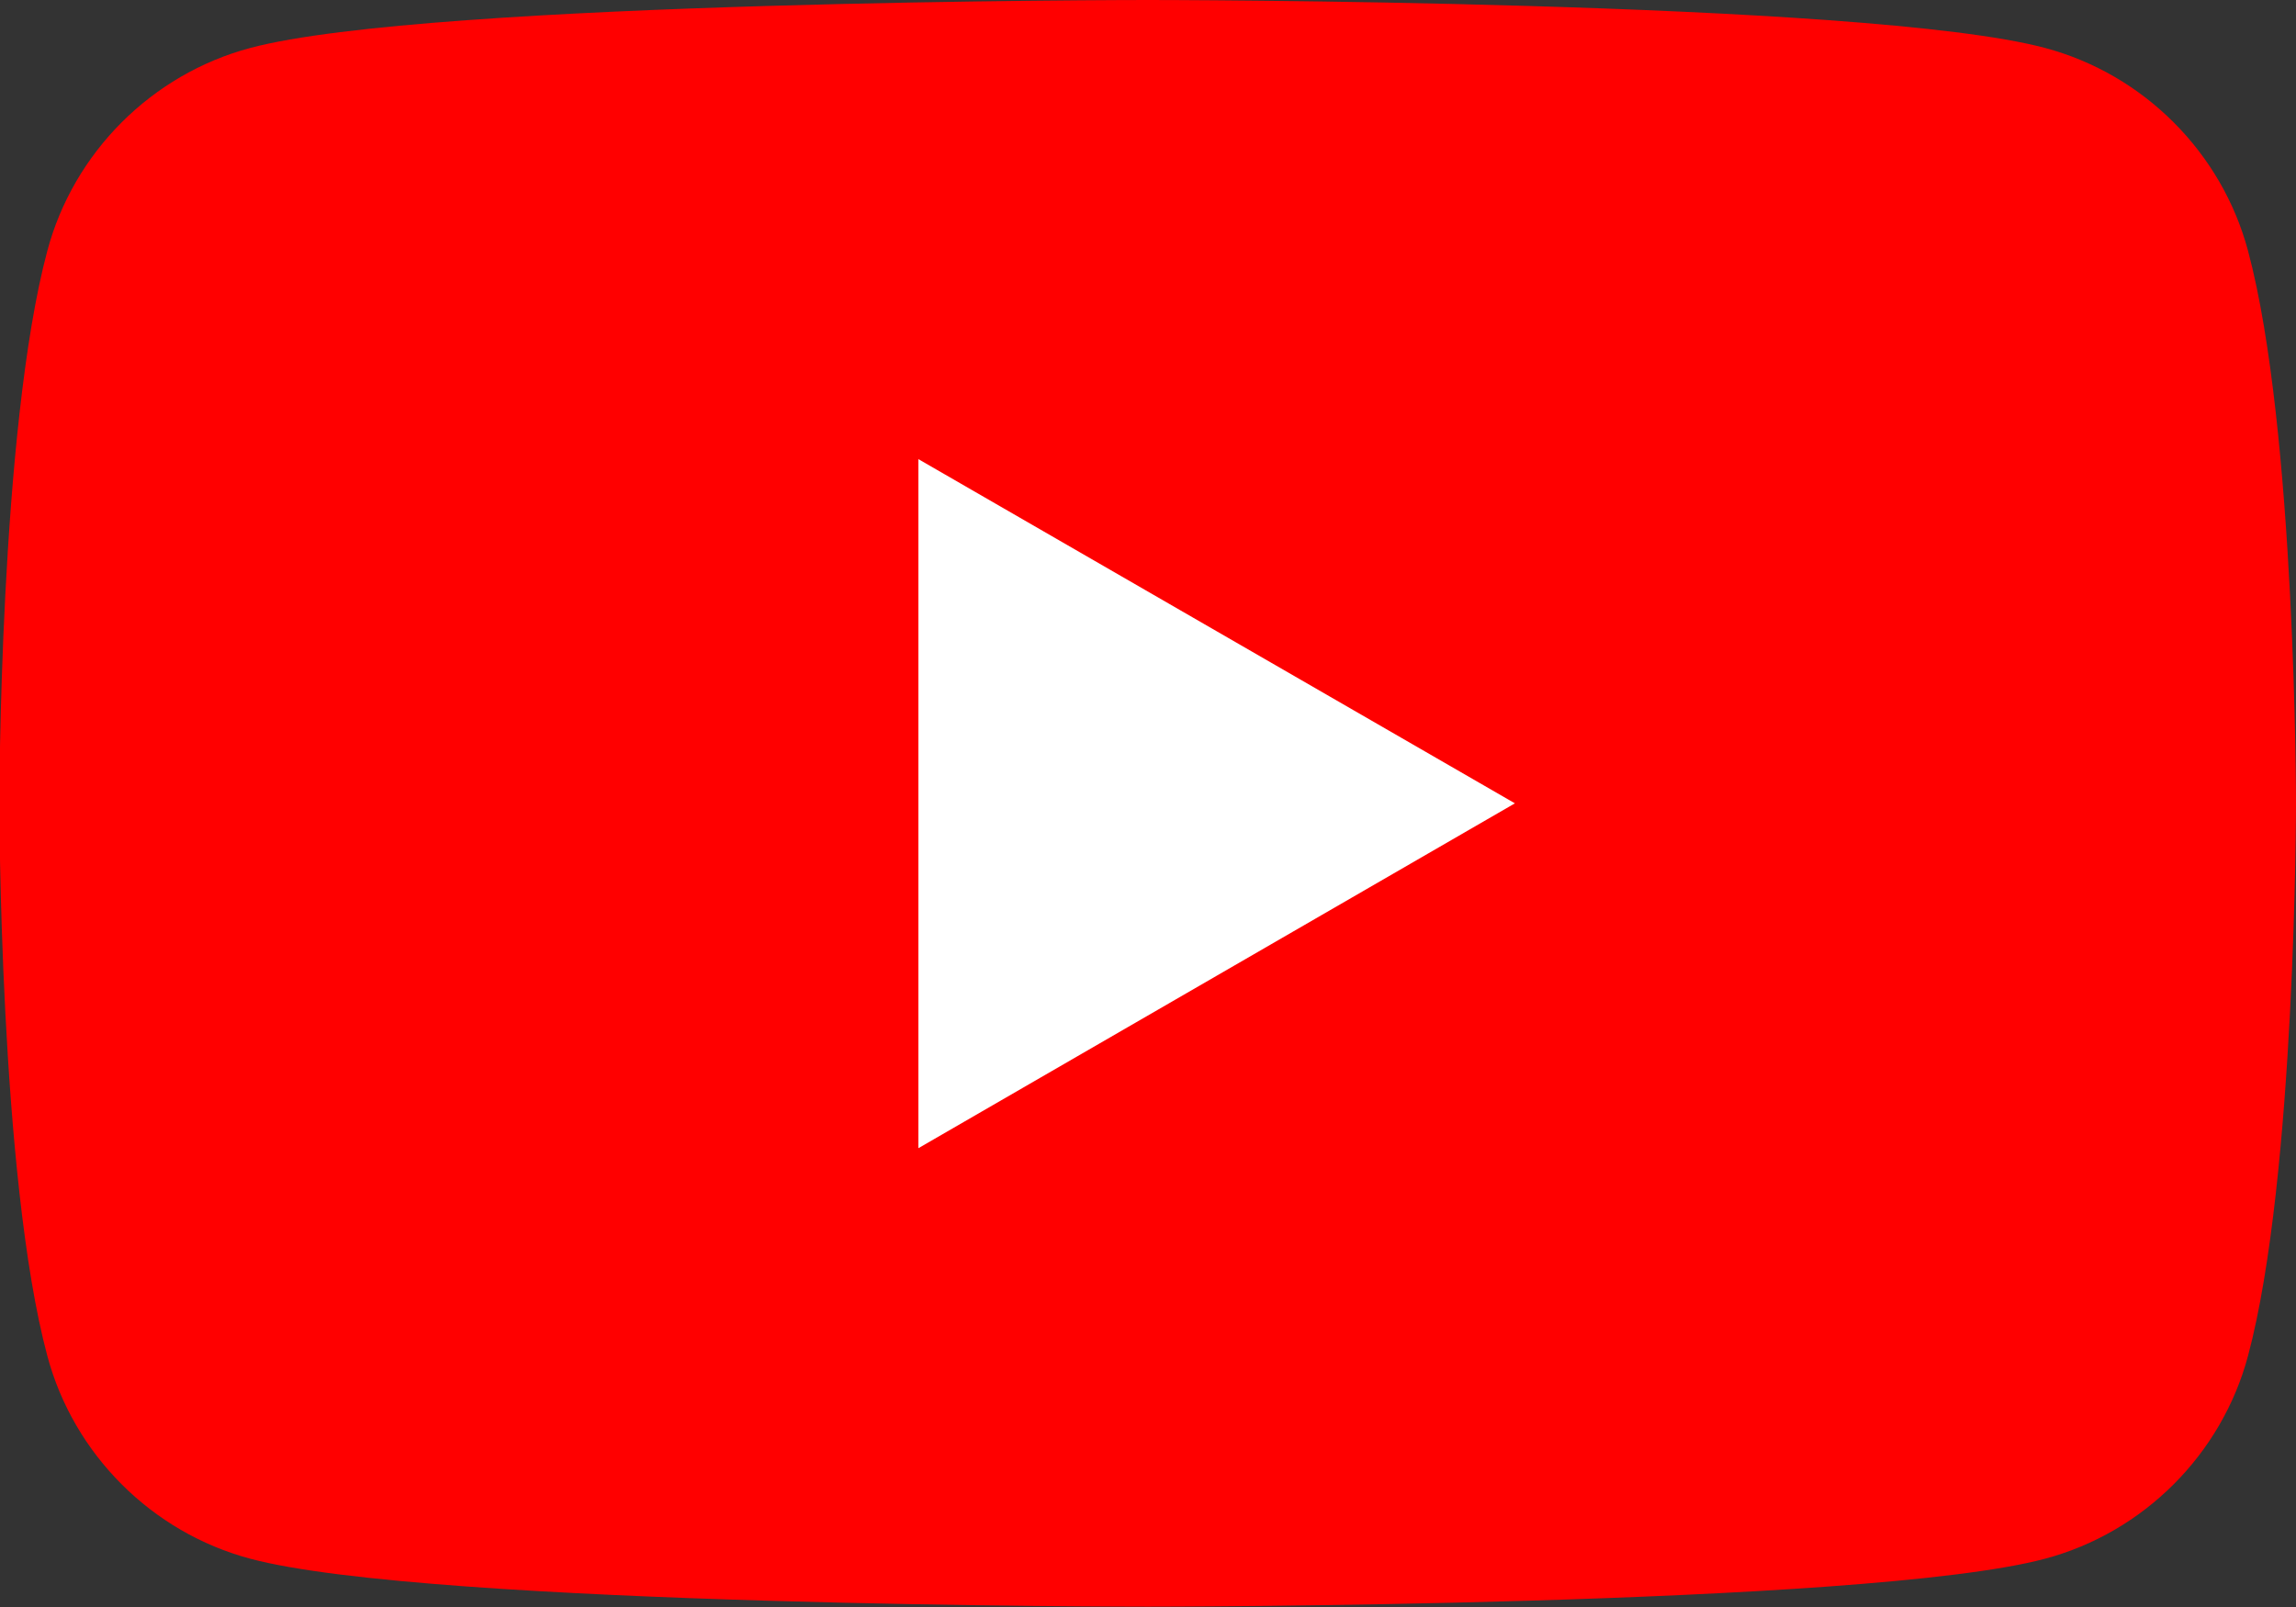
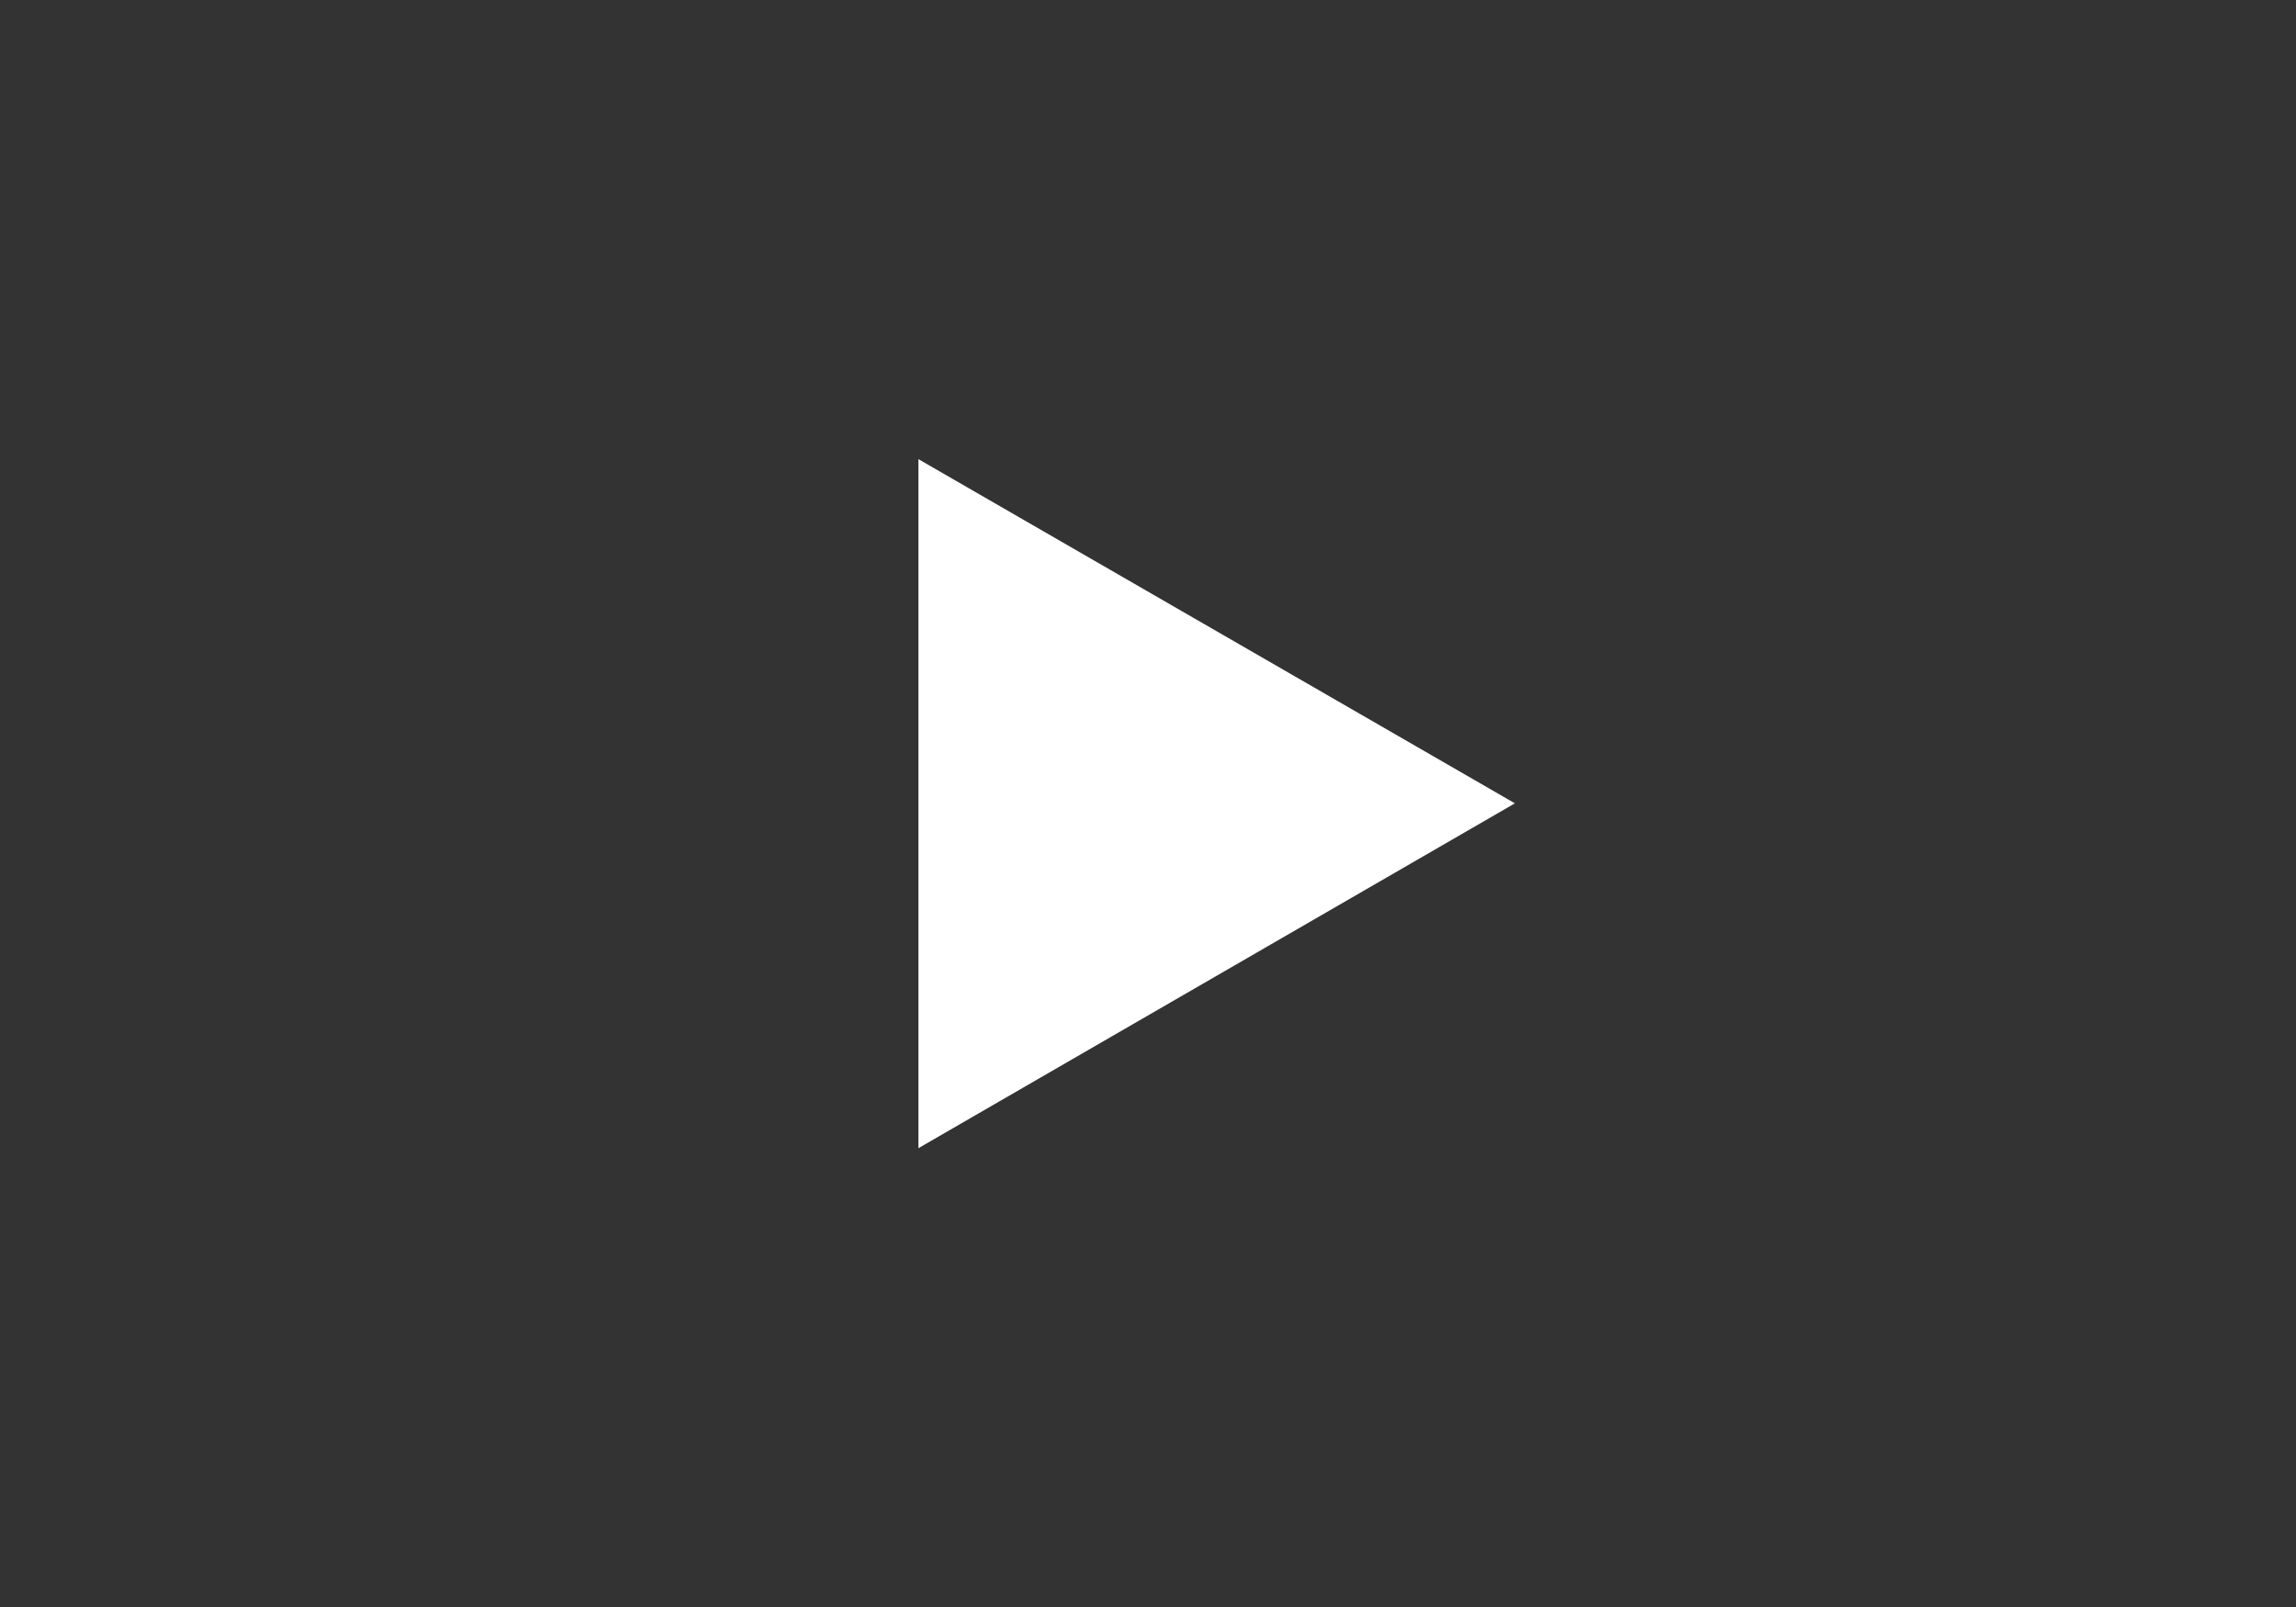
<svg xmlns="http://www.w3.org/2000/svg" id="Layer_2" data-name="Layer 2" viewBox="0 0 34.95 24.47">
  <rect x="0" y="0" width="34.95" height="24.47" fill="#333333" stroke="none" />
  <defs>
    <style>
      .cls-1 {
        fill: #fff;
      }

      .cls-2 {
        fill: red;
      }
    </style>
  </defs>
  <g id="_不動" data-name="不動">
    <g>
-       <path class="cls-2" d="M34.22,3.82c-.4-1.5-1.59-2.69-3.09-3.09-2.73-.73-13.66-.73-13.66-.73,0,0-10.93,0-13.66,.73-1.5,.4-2.69,1.59-3.09,3.09-.73,2.73-.73,8.41-.73,8.41,0,0,0,5.69,.73,8.41,.4,1.5,1.59,2.69,3.09,3.09,2.73,.73,13.66,.73,13.66,.73,0,0,10.93,0,13.66-.73,1.5-.4,2.69-1.59,3.09-3.09,.73-2.73,.73-8.41,.73-8.41,0,0,0-5.69-.73-8.41Z" />
      <polygon class="cls-1" points="13.98 17.48 23.06 12.23 13.98 6.99 13.98 17.48" />
    </g>
  </g>
</svg>